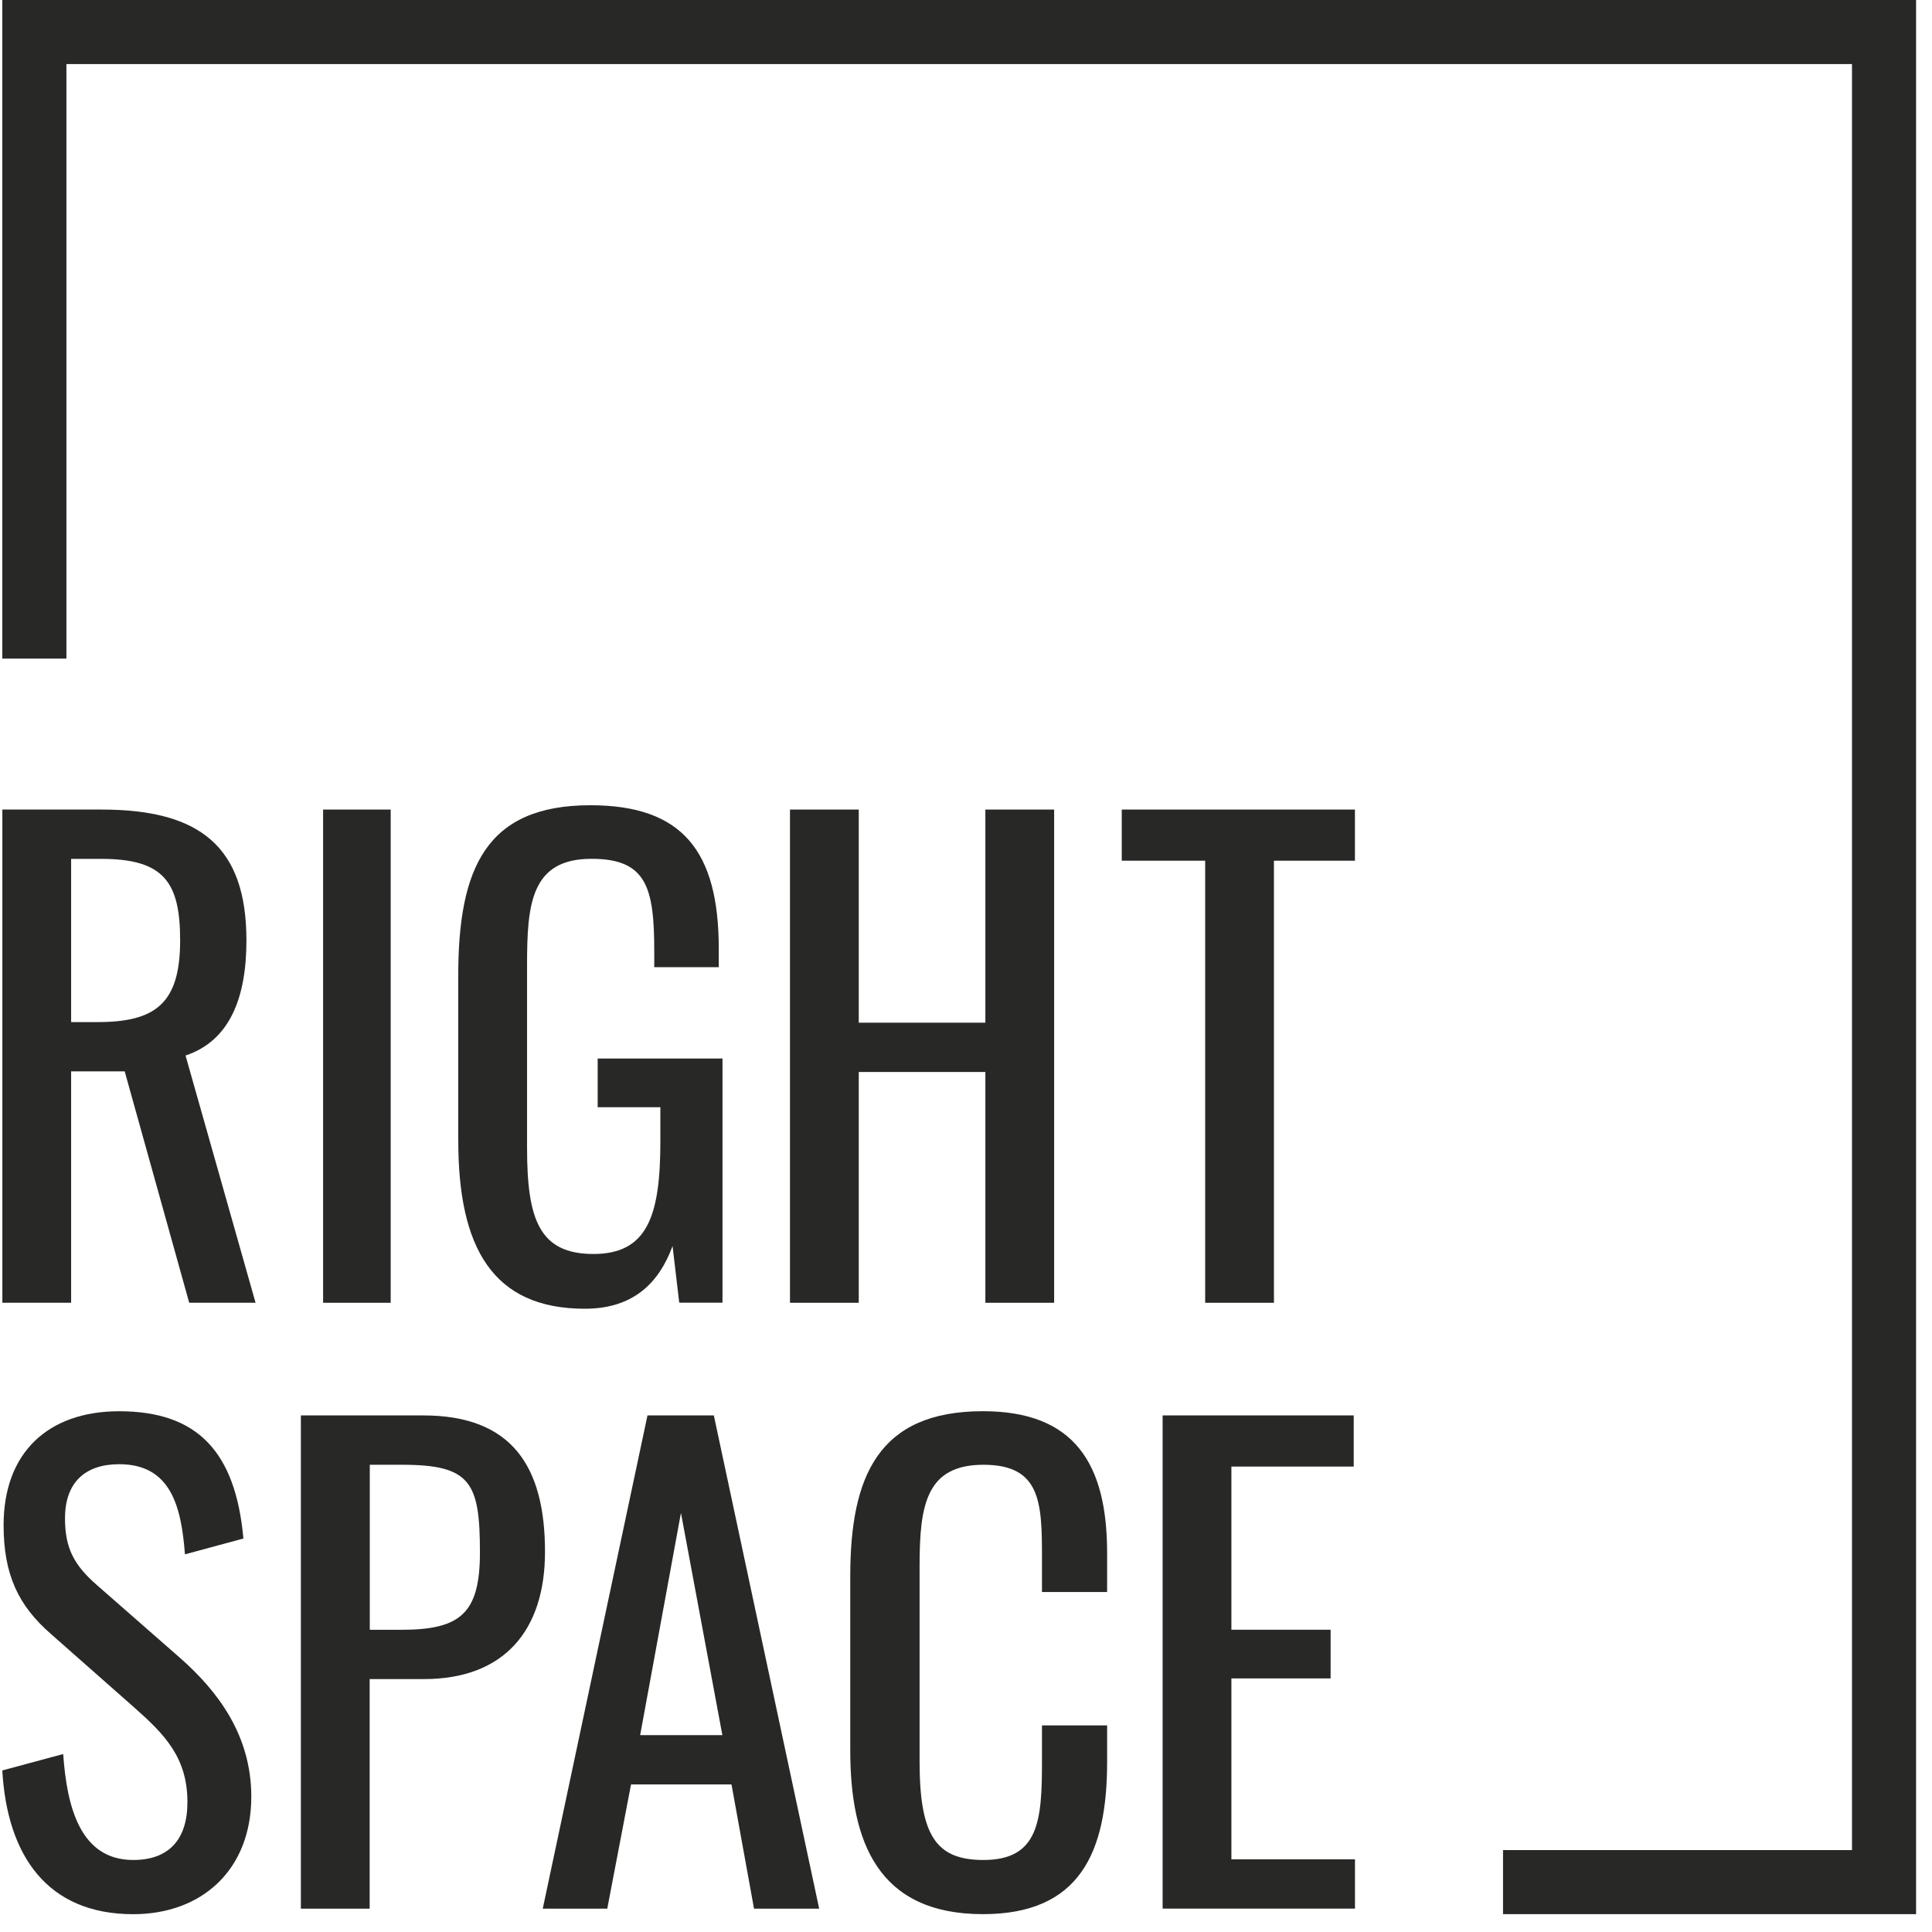
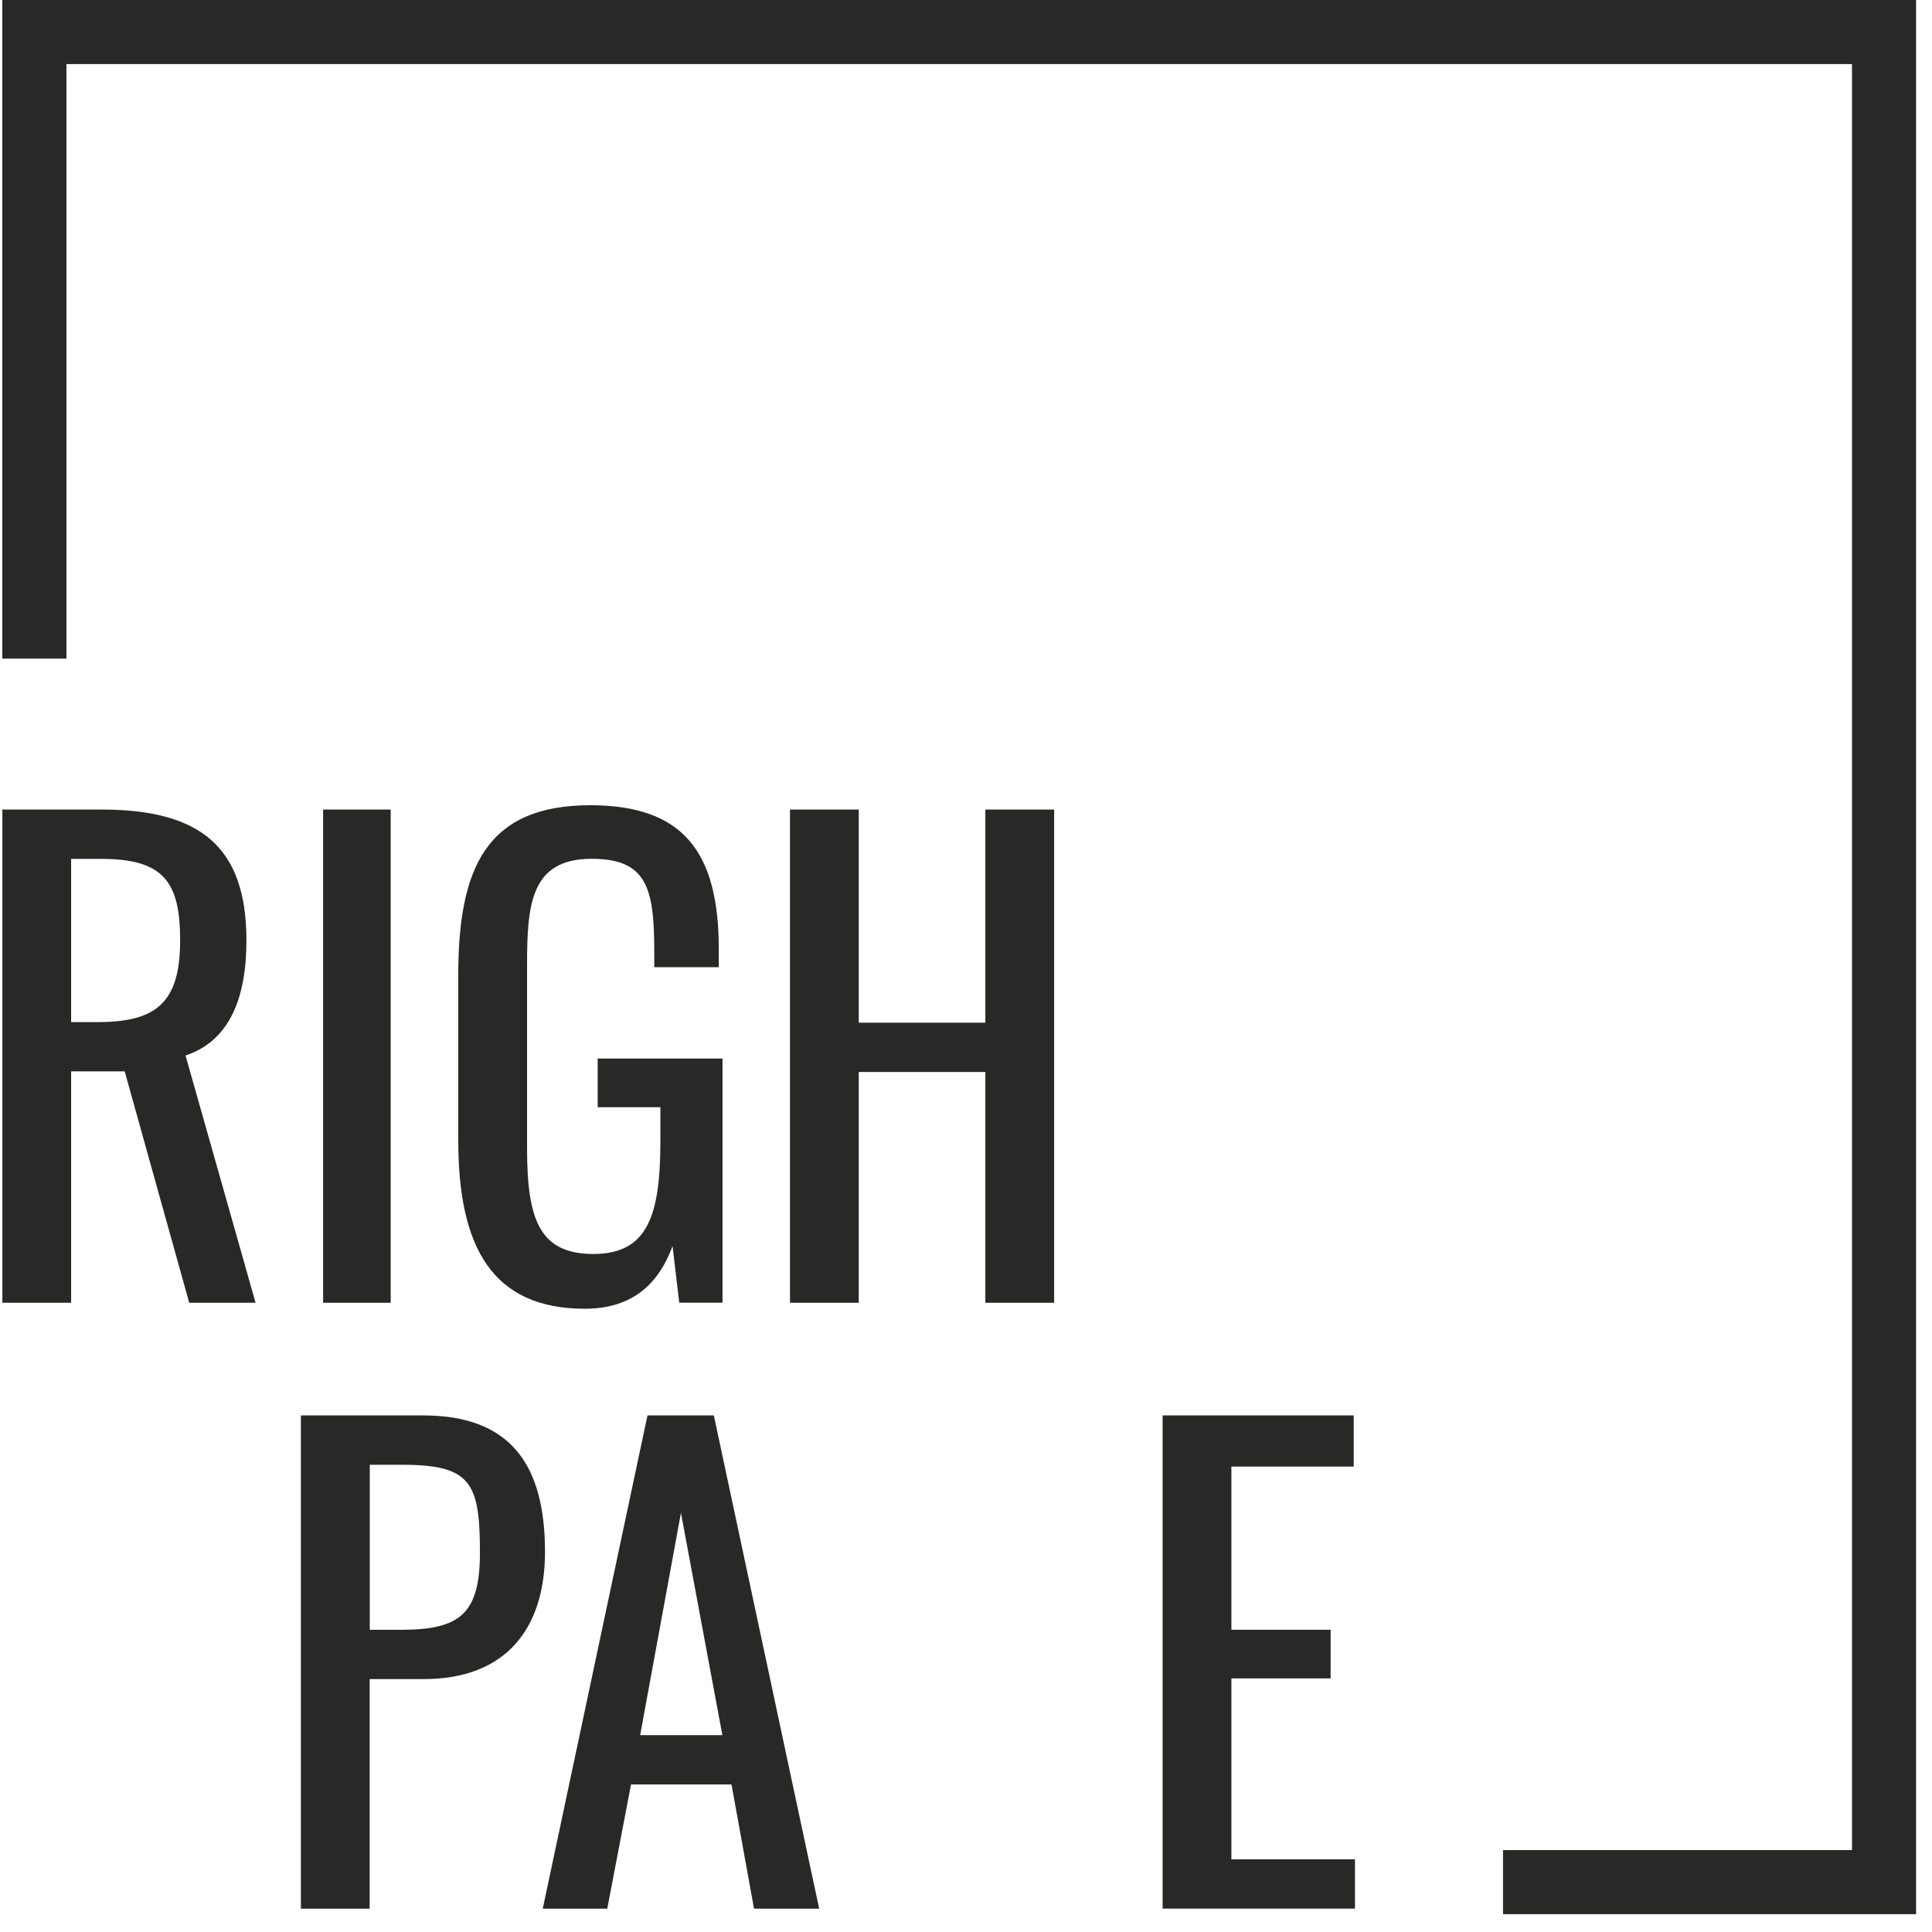
<svg xmlns="http://www.w3.org/2000/svg" width="87" height="87" viewBox="0 0 87 87" fill="none">
  <path d="M0.104 0V29.658H2.991V2.885H83.397V83.311H67.683V86.196H86.283V0H0.104Z" fill="#282827" />
  <path d="M0.104 36.455H4.572C9.014 36.455 11.097 38.128 11.097 42.349C11.097 44.954 10.331 46.874 8.355 47.531L11.508 58.663H8.52L5.615 48.244H3.203V58.663H0.106V36.453L0.104 36.455ZM4.382 46.026C6.986 46.026 8.112 45.204 8.112 42.351C8.112 39.747 7.399 38.677 4.574 38.677H3.203V46.026H4.382Z" fill="#282827" />
  <path d="M14.55 36.455H17.593V58.665H14.55V36.455Z" fill="#282827" />
  <path d="M20.635 51.371V43.94C20.635 39.086 21.894 36.261 26.584 36.261C30.75 36.261 32.367 38.345 32.367 42.731V43.553H29.462V42.868C29.462 39.989 29.134 38.673 26.639 38.673C23.897 38.673 23.734 40.73 23.734 43.471V51.697C23.734 54.904 24.283 56.468 26.722 56.468C29.161 56.468 29.737 54.741 29.737 51.395V49.859H26.914V47.666H32.535V58.661H30.587L30.286 56.111C29.683 57.755 28.531 58.934 26.338 58.934C22.171 58.934 20.637 56.164 20.637 51.367L20.635 51.371Z" fill="#282827" />
  <path d="M35.574 36.455H38.671V46.053H44.372V36.455H47.469V58.665H44.372V48.273H38.671V58.665H35.574V36.455Z" fill="#282827" />
-   <path d="M54.27 38.758H50.514V36.455H61.014V38.758H57.367V58.665H54.27V38.758Z" fill="#282827" />
-   <path d="M0.104 79.725L2.846 78.986C3.011 81.371 3.614 83.757 5.999 83.757C7.589 83.757 8.44 82.852 8.44 81.153C8.44 79.151 7.426 78.108 6.028 76.875L2.299 73.585C0.818 72.296 0.162 70.898 0.162 68.678C0.162 65.415 2.163 63.55 5.369 63.55C8.907 63.55 10.606 65.388 10.961 69.281L8.328 69.994C8.165 67.8 7.672 65.935 5.367 65.935C3.831 65.935 2.927 66.757 2.927 68.376C2.927 69.721 3.338 70.487 4.38 71.392L8.136 74.682C9.809 76.163 11.316 78.137 11.316 80.907C11.316 84.197 9.096 86.198 5.997 86.198C2.132 86.198 0.323 83.565 0.104 79.728V79.725Z" fill="#282827" />
  <path d="M13.551 63.738H19.06C23.035 63.738 24.542 66.014 24.542 69.88C24.542 73.418 22.706 75.611 19.087 75.611H16.646V85.948H13.549V63.738H13.551ZM18.075 73.391C20.735 73.391 21.612 72.652 21.612 69.909C21.612 66.755 21.201 65.96 18.104 65.96H16.652V73.391H18.077H18.075Z" fill="#282827" />
  <path d="M29.157 63.738H32.145L36.888 85.948H33.954L32.94 80.355H28.416L27.346 85.948H24.441L29.157 63.738ZM32.529 78.135L30.664 68.127L28.827 78.135H32.527H32.529Z" fill="#282827" />
-   <path d="M38.288 78.821V70.979C38.288 66.483 39.549 63.548 44.263 63.548C48.403 63.548 49.855 65.933 49.855 69.936V71.691H46.921V70.128C46.921 67.66 46.867 65.96 44.288 65.96C41.709 65.96 41.41 67.769 41.41 70.512V79.314C41.41 82.66 42.149 83.757 44.288 83.757C46.782 83.757 46.921 81.975 46.921 79.341V77.697H49.855V79.341C49.855 83.426 48.622 86.196 44.263 86.196C39.547 86.196 38.288 82.96 38.288 78.821Z" fill="#282827" />
  <path d="M52.352 63.738H60.96V66.041H55.451V73.389H59.919V75.582H55.451V83.726H61.016V85.946H52.354V63.736L52.352 63.738Z" fill="#282827" />
</svg>